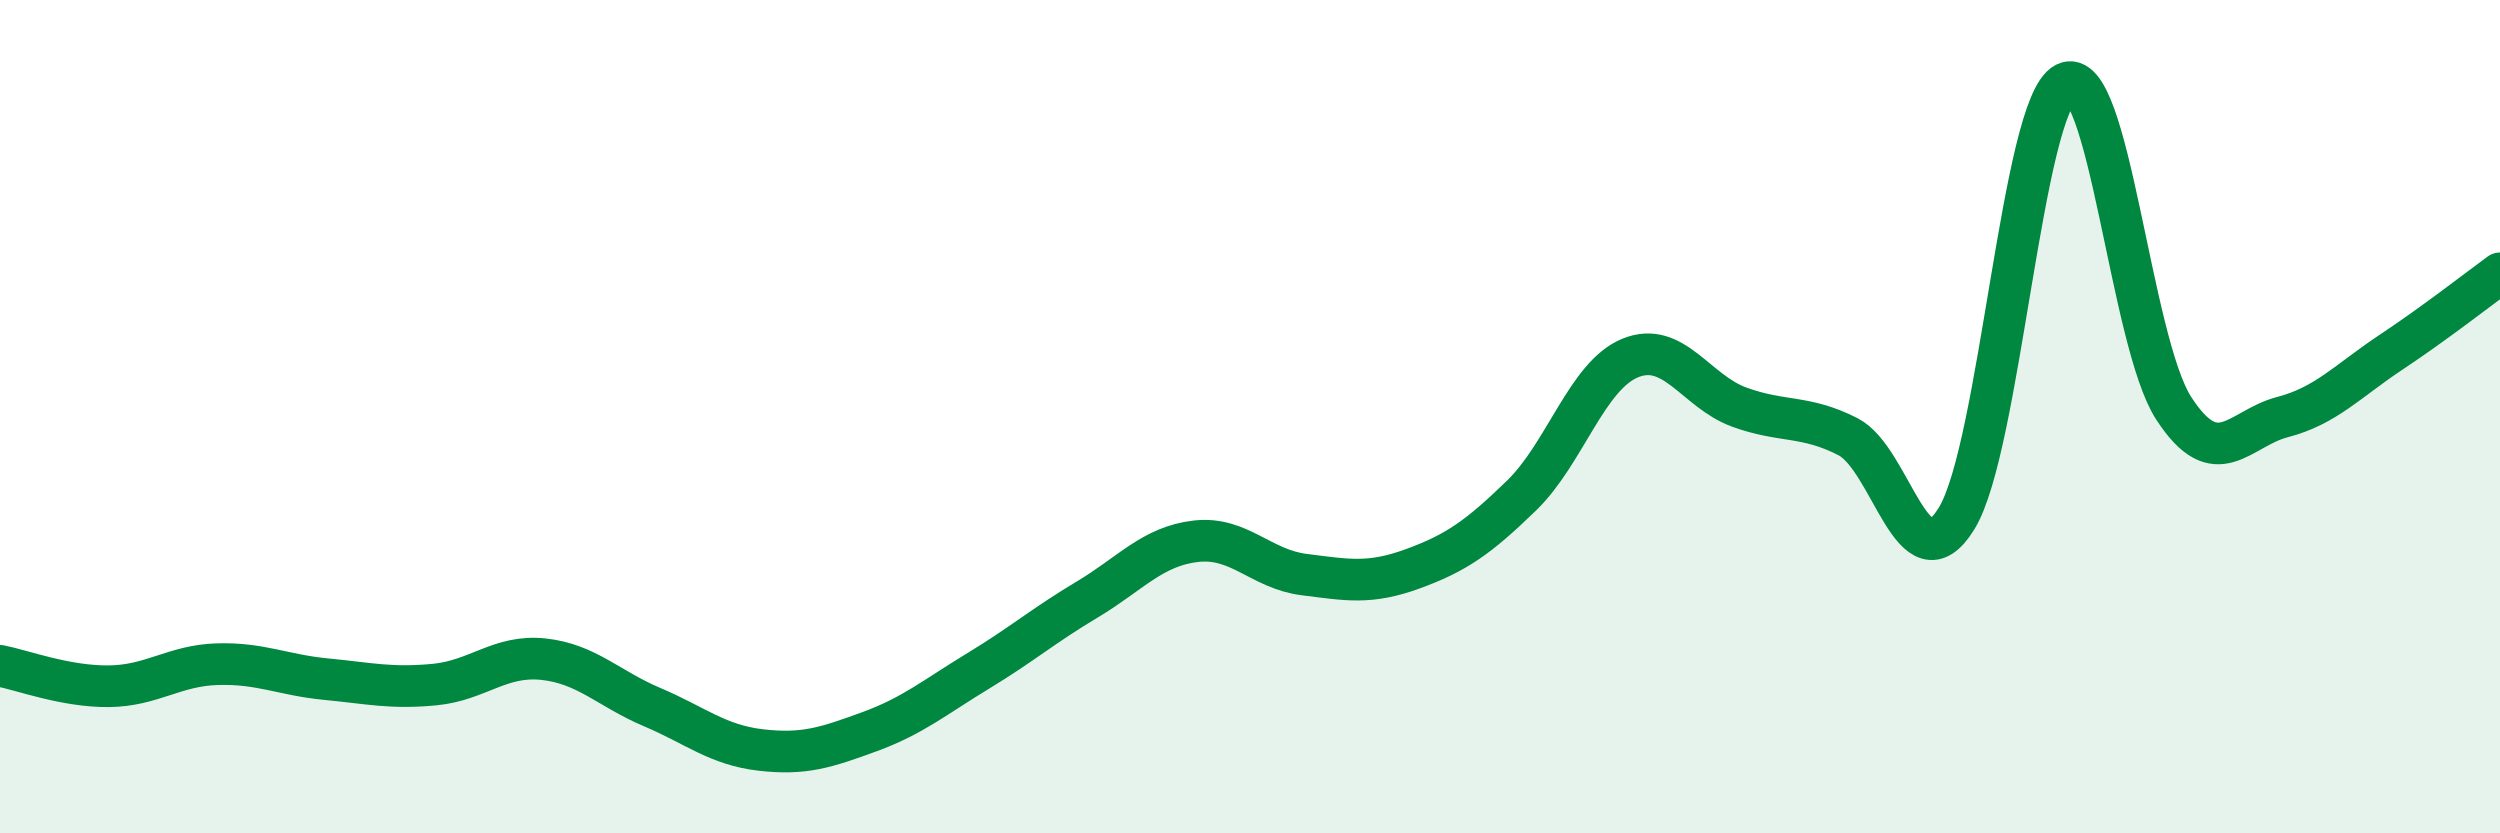
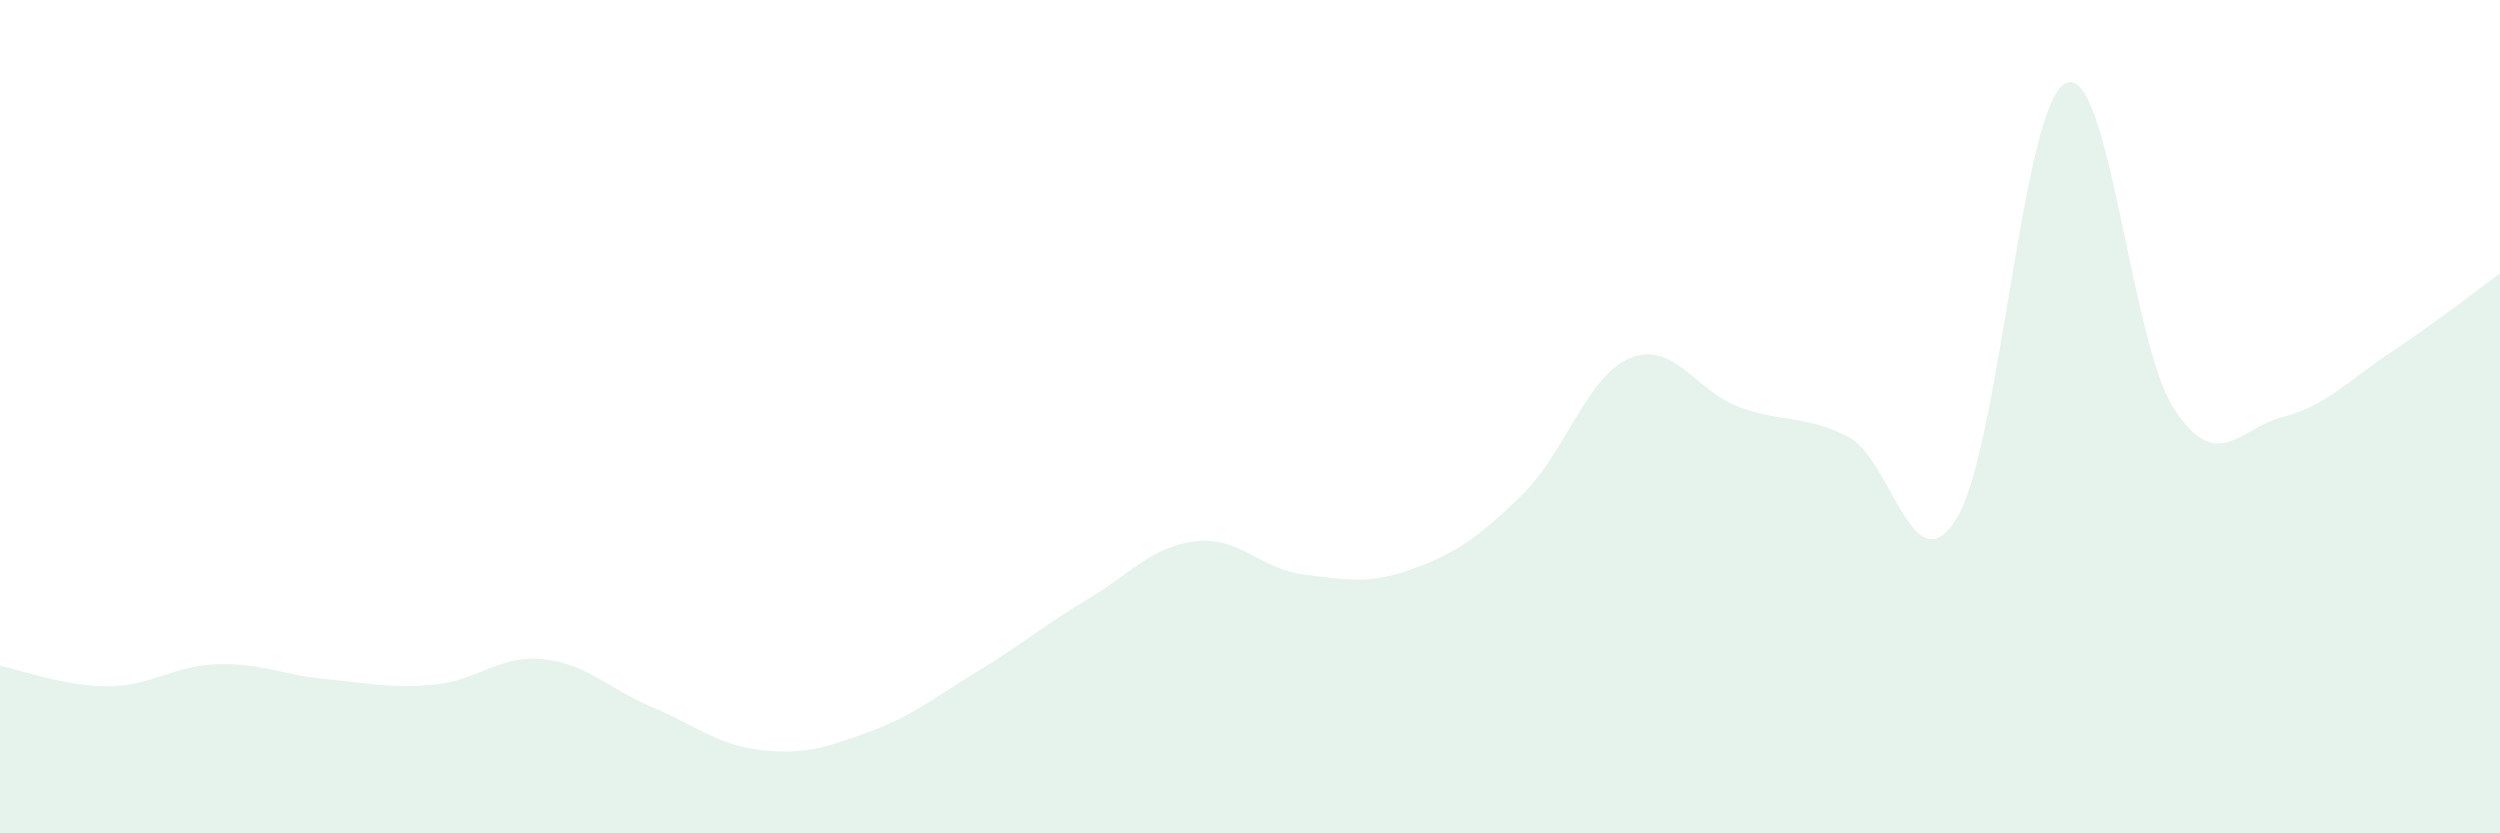
<svg xmlns="http://www.w3.org/2000/svg" width="60" height="20" viewBox="0 0 60 20">
  <path d="M 0,15.98 C 0.52,16.08 1.57,16.48 2.61,16.47 C 3.65,16.46 4.18,15.97 5.22,15.94 C 6.26,15.91 6.79,16.2 7.83,16.3 C 8.87,16.4 9.39,16.53 10.43,16.43 C 11.47,16.33 12,15.71 13.04,15.82 C 14.08,15.93 14.61,16.53 15.65,16.97 C 16.69,17.41 17.22,17.88 18.26,18 C 19.3,18.12 19.83,17.94 20.87,17.56 C 21.91,17.18 22.44,16.73 23.48,16.1 C 24.52,15.47 25.05,15.01 26.09,14.39 C 27.13,13.77 27.66,13.11 28.7,12.99 C 29.74,12.87 30.26,13.66 31.3,13.79 C 32.34,13.92 32.87,14.03 33.91,13.65 C 34.95,13.27 35.48,12.9 36.52,11.89 C 37.56,10.88 38.09,9.01 39.13,8.59 C 40.17,8.17 40.7,9.39 41.74,9.77 C 42.78,10.15 43.31,9.95 44.35,10.48 C 45.39,11.01 45.92,14.14 46.96,12.44 C 48,10.74 48.53,2.53 49.57,2 C 50.61,1.47 51.13,8.2 52.17,9.8 C 53.21,11.4 53.74,10.28 54.78,10.01 C 55.82,9.74 56.35,9.14 57.39,8.45 C 58.43,7.76 59.48,6.94 60,6.56L60 20L0 20Z" fill="#008740" opacity="0.1" stroke-linecap="round" stroke-linejoin="round" />
-   <path d="M 0,15.98 C 0.52,16.08 1.57,16.48 2.61,16.47 C 3.65,16.46 4.18,15.97 5.22,15.94 C 6.26,15.91 6.79,16.2 7.83,16.3 C 8.87,16.4 9.39,16.53 10.43,16.43 C 11.47,16.33 12,15.71 13.04,15.82 C 14.08,15.93 14.61,16.53 15.65,16.97 C 16.69,17.41 17.22,17.88 18.26,18 C 19.3,18.12 19.83,17.94 20.87,17.56 C 21.91,17.18 22.44,16.73 23.48,16.1 C 24.52,15.47 25.05,15.01 26.09,14.39 C 27.13,13.77 27.66,13.11 28.7,12.99 C 29.74,12.87 30.26,13.66 31.3,13.79 C 32.34,13.92 32.87,14.03 33.91,13.65 C 34.95,13.27 35.48,12.9 36.52,11.89 C 37.56,10.88 38.09,9.01 39.13,8.59 C 40.17,8.17 40.7,9.39 41.74,9.77 C 42.78,10.15 43.31,9.95 44.35,10.48 C 45.39,11.01 45.92,14.14 46.96,12.44 C 48,10.74 48.53,2.53 49.57,2 C 50.61,1.47 51.13,8.2 52.17,9.8 C 53.21,11.4 53.74,10.28 54.78,10.01 C 55.82,9.74 56.35,9.14 57.39,8.45 C 58.43,7.76 59.48,6.94 60,6.56" stroke="#008740" stroke-width="1" fill="none" stroke-linecap="round" stroke-linejoin="round" />
</svg>